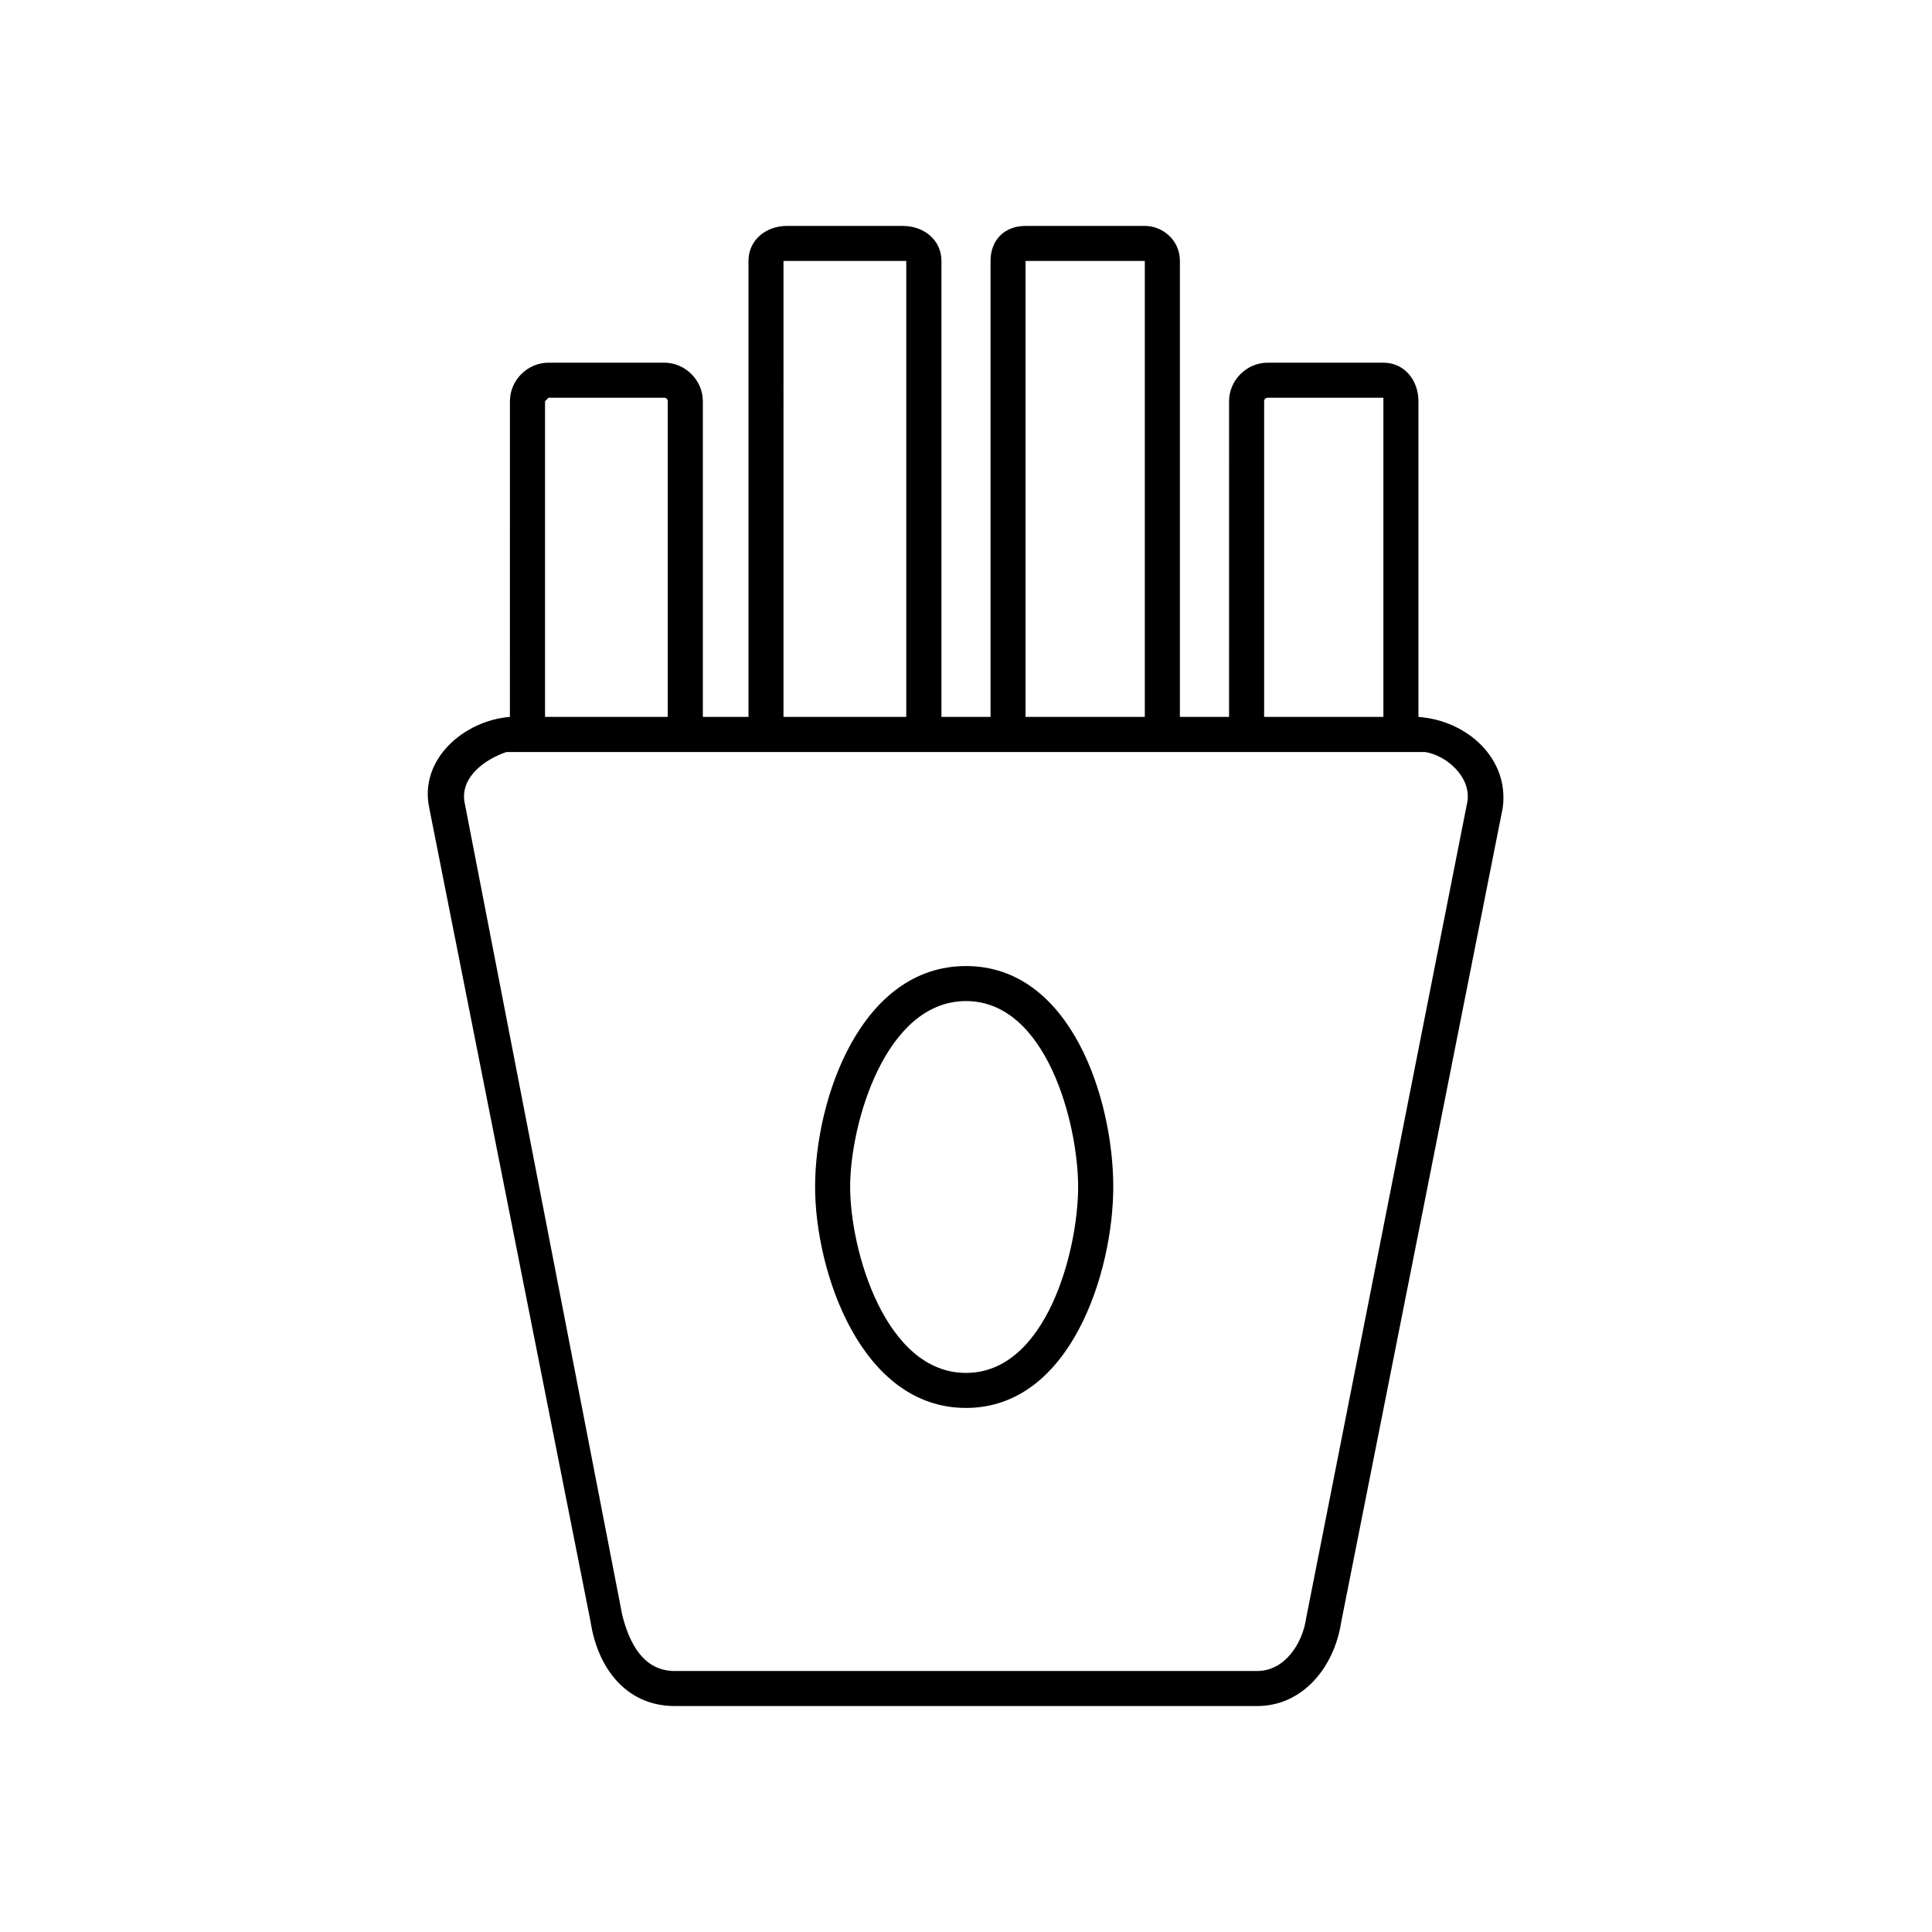
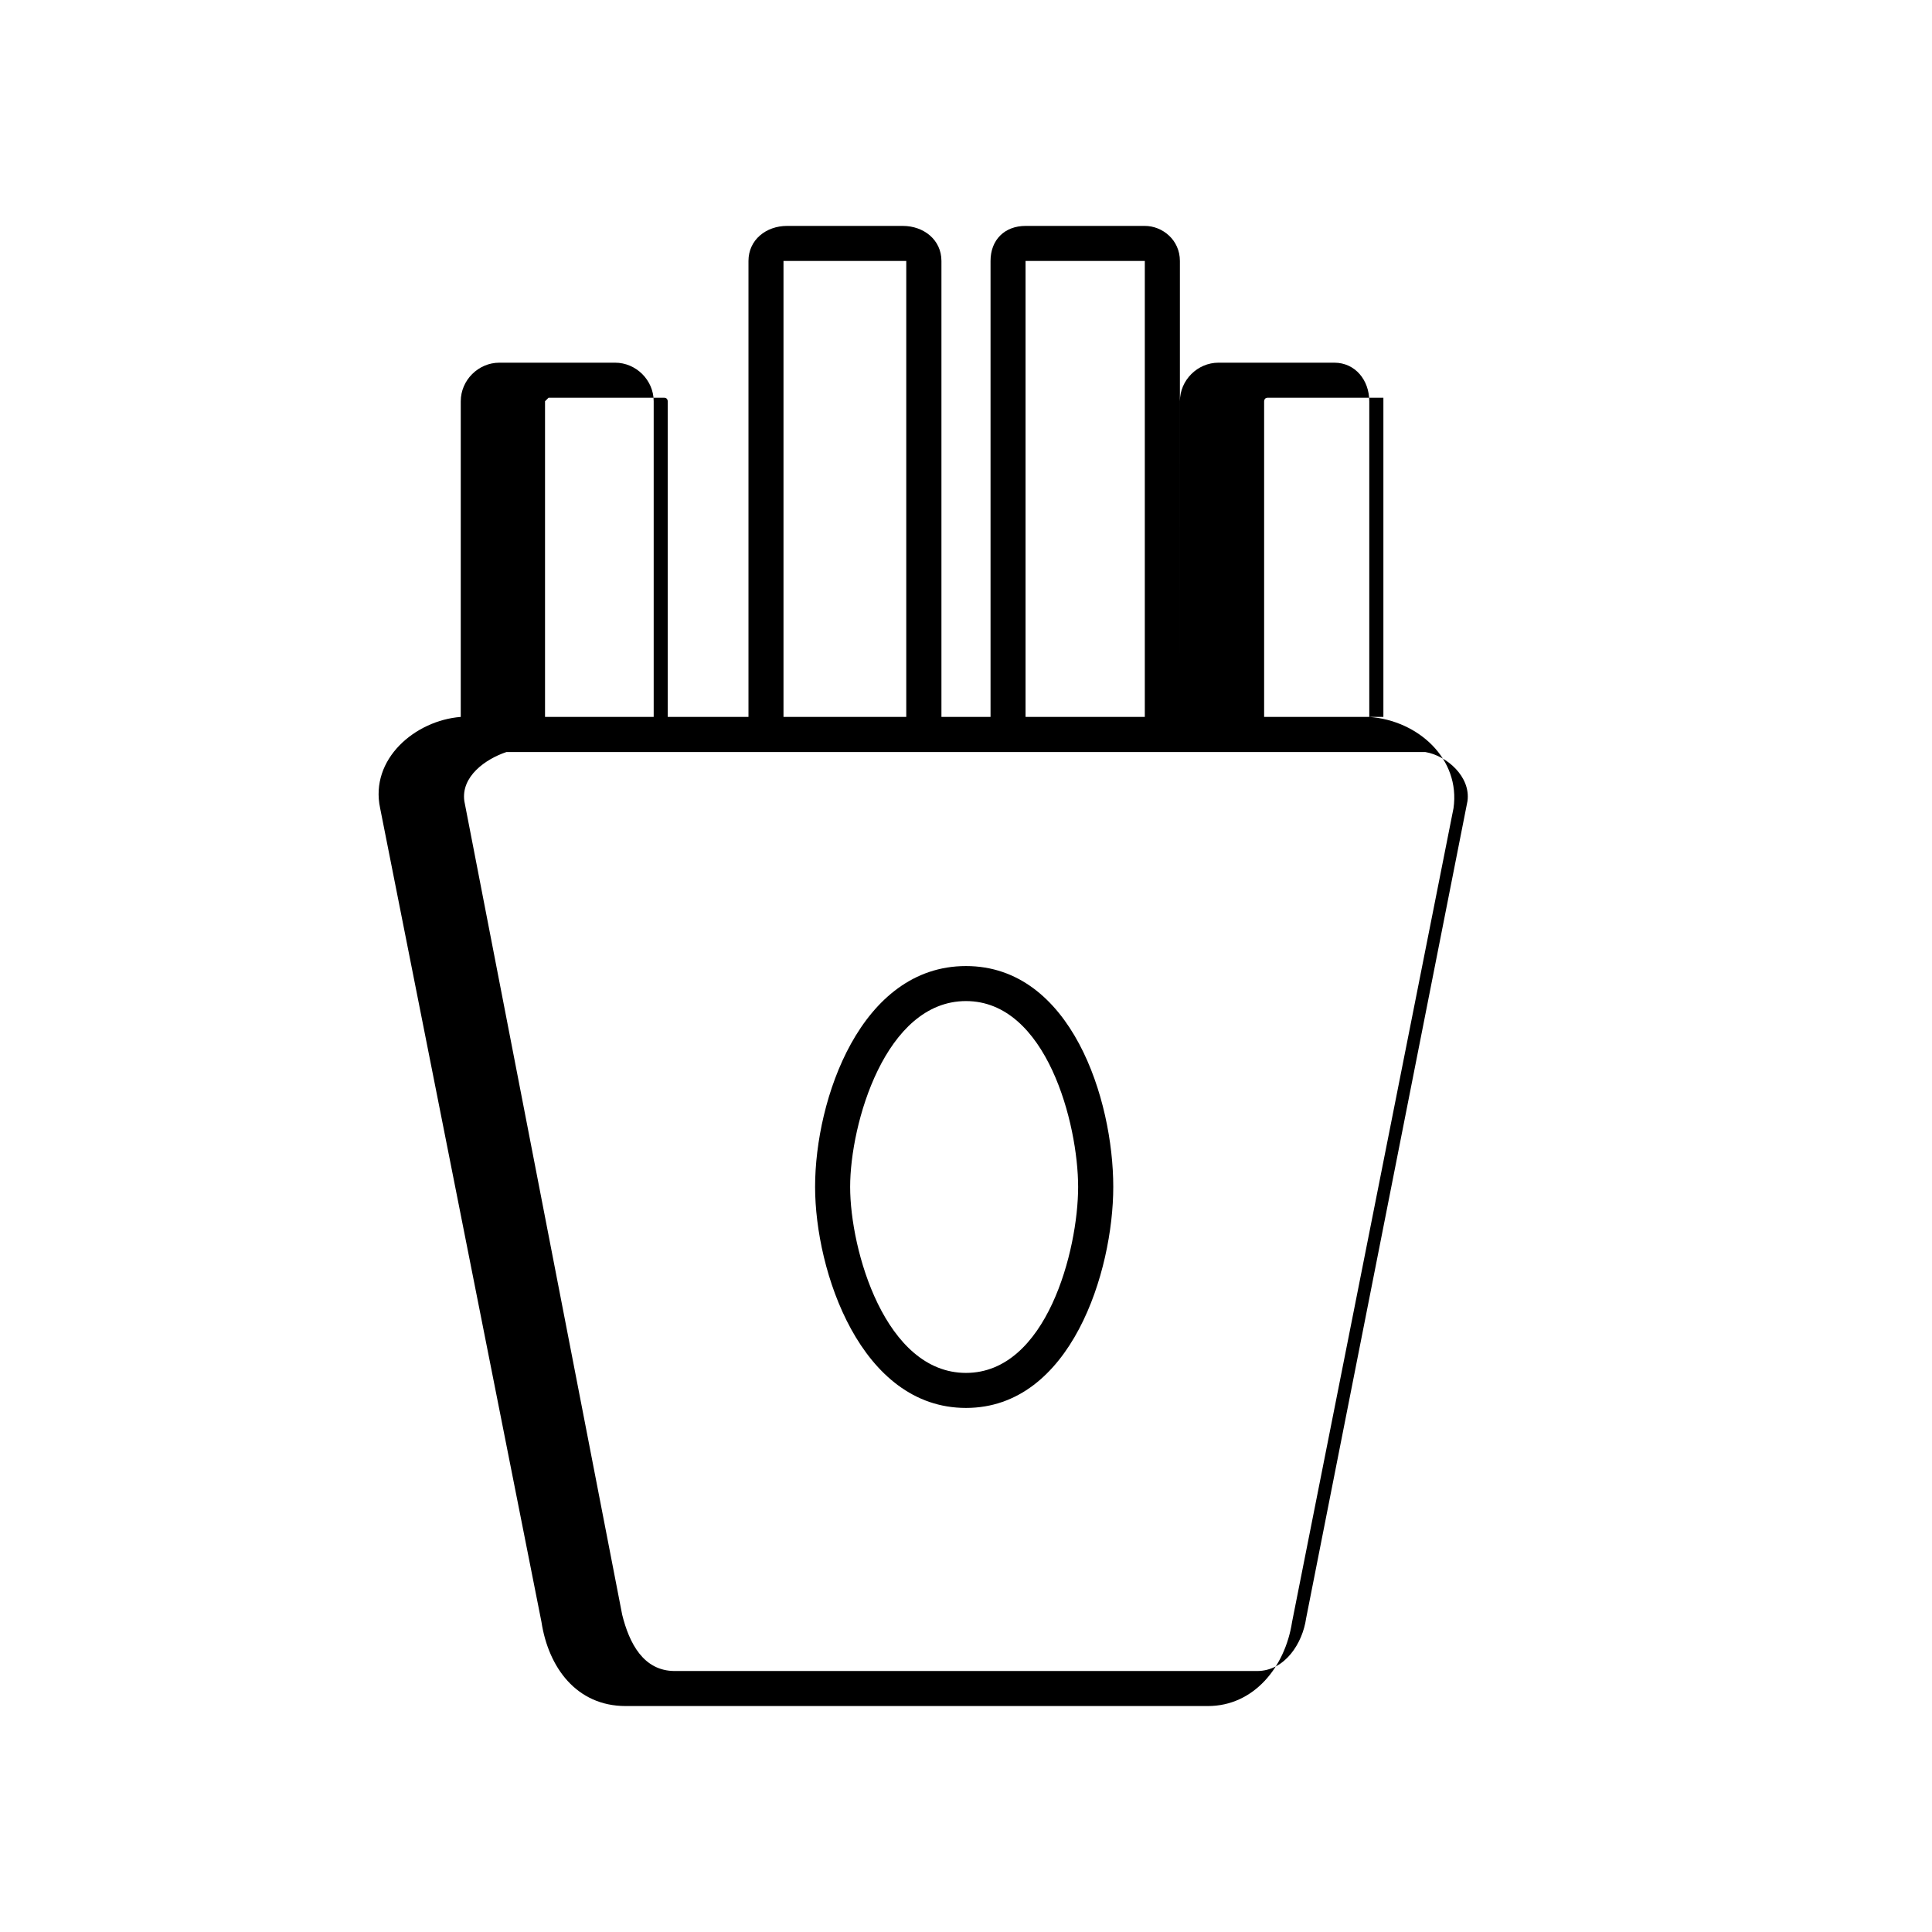
<svg xmlns="http://www.w3.org/2000/svg" fill="#000000" width="800px" height="800px" version="1.1" viewBox="144 144 512 512">
-   <path d="m479 333.99h31.613v-84.586h-30.684c-0.922 0-0.922 0.93-0.922 0.93v83.656zm-148.73 0h12.082v-120.84c0-5.574 4.652-9.281 10.219-9.281h30.676c5.574 0 10.242 3.707 10.242 9.281v120.84h13.012v-120.84c0-5.574 3.723-9.281 9.289-9.281h31.605c4.652 0 9.289 3.707 9.289 9.281v120.84h13.027l0.004-83.656c0-5.574 4.652-10.219 10.219-10.219h30.684c5.566 0 9.281 4.644 9.281 10.219v83.656c13.004 0.938 24.184 11.164 22.324 24.184l-42.785 215.66c-1.852 12.066-10.219 22.285-22.293 22.285h-154.31c-13.02 0-20.469-10.219-22.316-22.285l-42.754-215.66c-2.785-13.02 9.289-23.246 21.363-24.184l0.004-83.656c0-5.574 4.652-10.219 10.234-10.219h30.66c5.582 0 10.234 4.644 10.234 10.219v83.656zm-46.484 9.305h-5.574c-5.566 1.859-12.082 6.496-11.156 13.02l41.832 215.62c1.859 7.461 5.574 14.902 13.949 14.902h154.3c7.43 0 12.074-7.43 12.996-13.957l42.762-216.56c0.914-6.527-5.566-12.09-11.156-13.02h-6.481c-77.16-0.008-154.31-0.008-231.47-0.008zm116.21 56.719c27.852 0 39.031 35.32 39.031 58.52 0 22.332-11.18 58.582-39.031 58.582-27.906 0-39.988-36.25-39.988-58.582-0.004-23.199 12.082-58.52 39.988-58.52zm0 9.281c-21.395 0-30.699 32.543-30.699 49.246 0 16.766 9.305 49.293 30.699 49.293 21.355 0 29.719-32.527 29.719-49.293-0.004-16.711-8.363-49.246-29.719-49.246zm-111.55-75.305h32.512v-83.656s0-0.93-0.93-0.93h-30.66l-0.93 0.93v83.656zm63.188 0h32.535v-120.84h-0.93-31.605zm64.148 0h31.605v-120.84h-31.605z" />
+   <path d="m479 333.99h31.613v-84.586h-30.684c-0.922 0-0.922 0.93-0.922 0.93v83.656zm-148.73 0h12.082v-120.84c0-5.574 4.652-9.281 10.219-9.281h30.676c5.574 0 10.242 3.707 10.242 9.281v120.84h13.012v-120.84c0-5.574 3.723-9.281 9.289-9.281h31.605c4.652 0 9.289 3.707 9.289 9.281v120.84l0.004-83.656c0-5.574 4.652-10.219 10.219-10.219h30.684c5.566 0 9.281 4.644 9.281 10.219v83.656c13.004 0.938 24.184 11.164 22.324 24.184l-42.785 215.66c-1.852 12.066-10.219 22.285-22.293 22.285h-154.31c-13.02 0-20.469-10.219-22.316-22.285l-42.754-215.66c-2.785-13.02 9.289-23.246 21.363-24.184l0.004-83.656c0-5.574 4.652-10.219 10.234-10.219h30.66c5.582 0 10.234 4.644 10.234 10.219v83.656zm-46.484 9.305h-5.574c-5.566 1.859-12.082 6.496-11.156 13.02l41.832 215.62c1.859 7.461 5.574 14.902 13.949 14.902h154.3c7.43 0 12.074-7.43 12.996-13.957l42.762-216.56c0.914-6.527-5.566-12.09-11.156-13.02h-6.481c-77.16-0.008-154.31-0.008-231.47-0.008zm116.21 56.719c27.852 0 39.031 35.32 39.031 58.52 0 22.332-11.18 58.582-39.031 58.582-27.906 0-39.988-36.25-39.988-58.582-0.004-23.199 12.082-58.52 39.988-58.52zm0 9.281c-21.395 0-30.699 32.543-30.699 49.246 0 16.766 9.305 49.293 30.699 49.293 21.355 0 29.719-32.527 29.719-49.293-0.004-16.711-8.363-49.246-29.719-49.246zm-111.55-75.305h32.512v-83.656s0-0.93-0.93-0.93h-30.66l-0.93 0.93v83.656zm63.188 0h32.535v-120.84h-0.93-31.605zm64.148 0h31.605v-120.84h-31.605z" />
</svg>